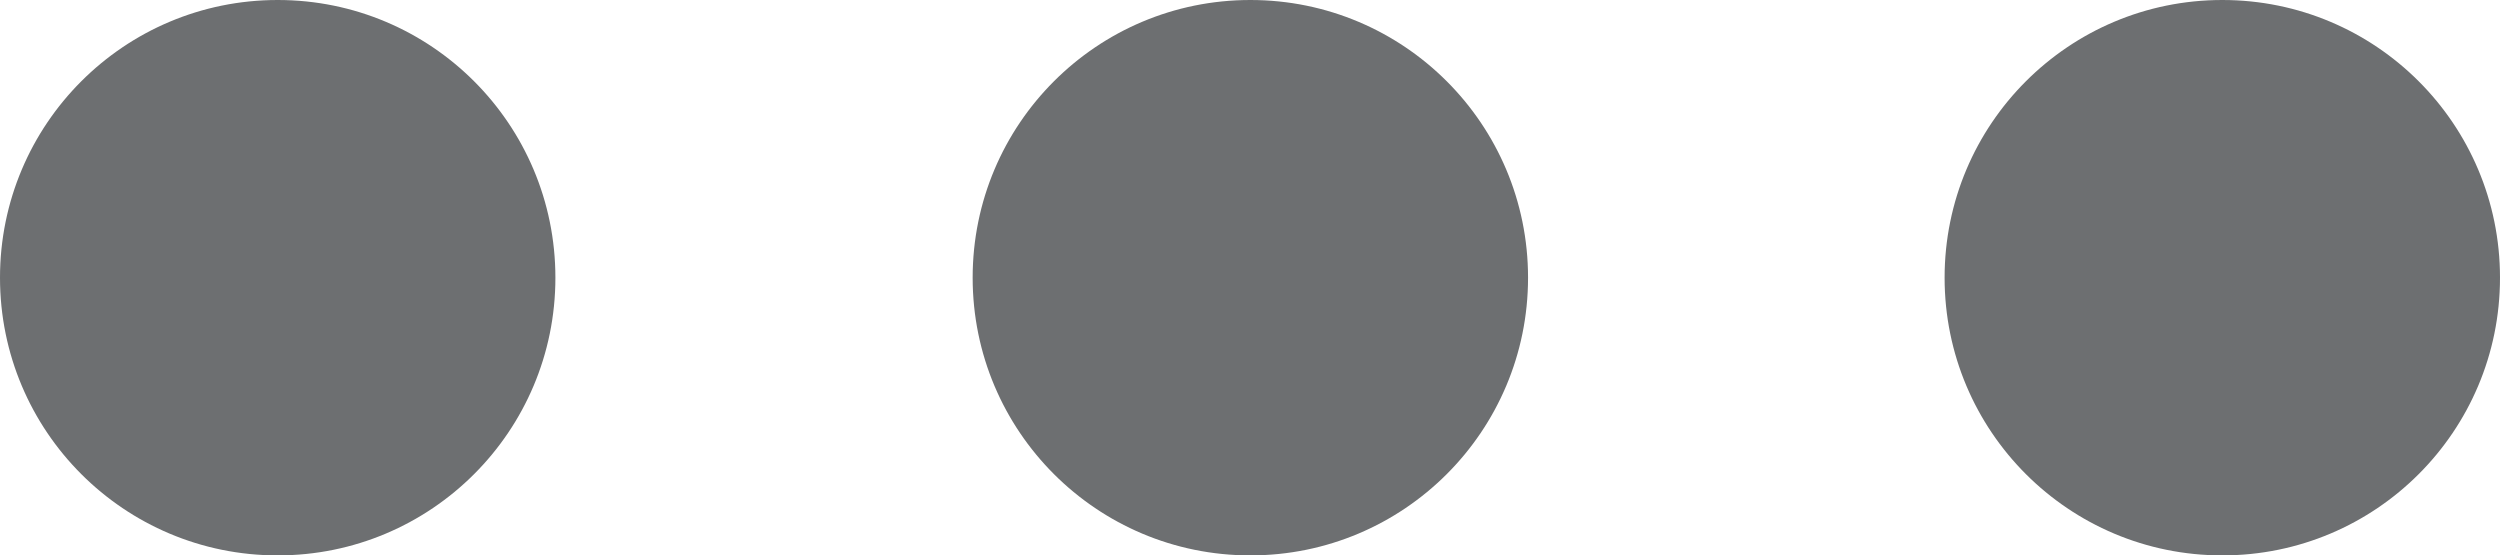
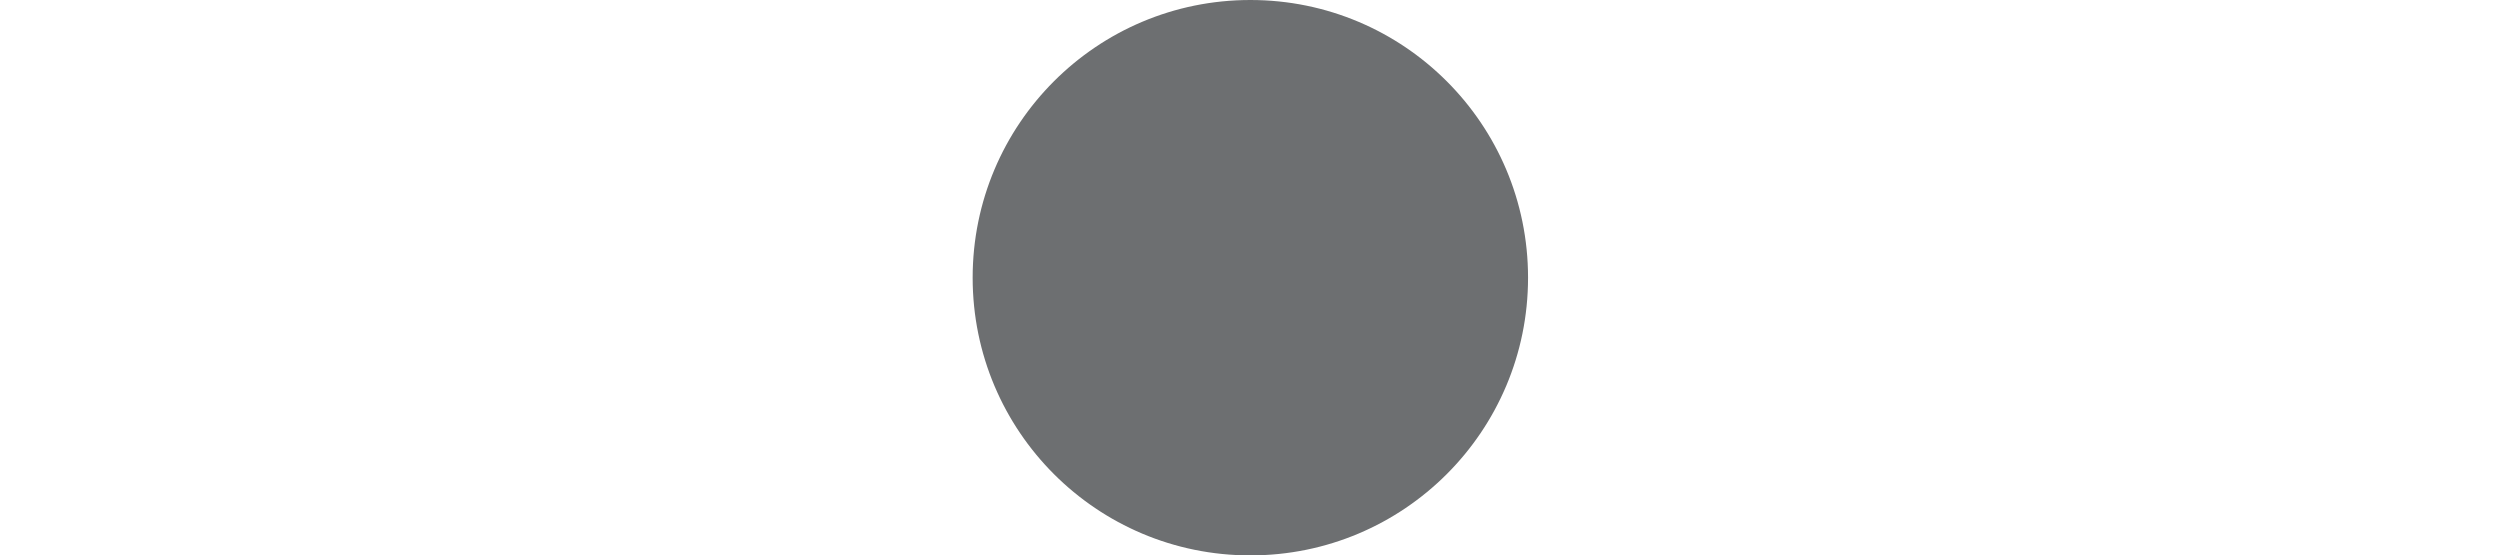
<svg xmlns="http://www.w3.org/2000/svg" id="Capa_2" viewBox="0 0 35.83 7.96">
  <g id="Capa_1-2">
-     <path d="m7.96,3.98c0,2.2-1.78,3.98-3.98,3.98S0,6.18,0,3.98,1.78,0,3.98,0s3.98,1.78,3.98,3.98" style="fill:#6d6f71; stroke-width:0px;" />
    <path d="m21.9,3.98c0,2.2-1.78,3.98-3.98,3.98s-3.98-1.78-3.98-3.98,1.78-3.98,3.98-3.98,3.98,1.78,3.98,3.98" style="fill:#6d6f71; stroke-width:0px;" />
-     <path d="m35.83,3.98c0,2.2-1.78,3.98-3.98,3.98s-3.98-1.78-3.98-3.98,1.78-3.98,3.98-3.98,3.98,1.78,3.98,3.98" style="fill:#6d6f71; stroke-width:0px;" />
  </g>
</svg>